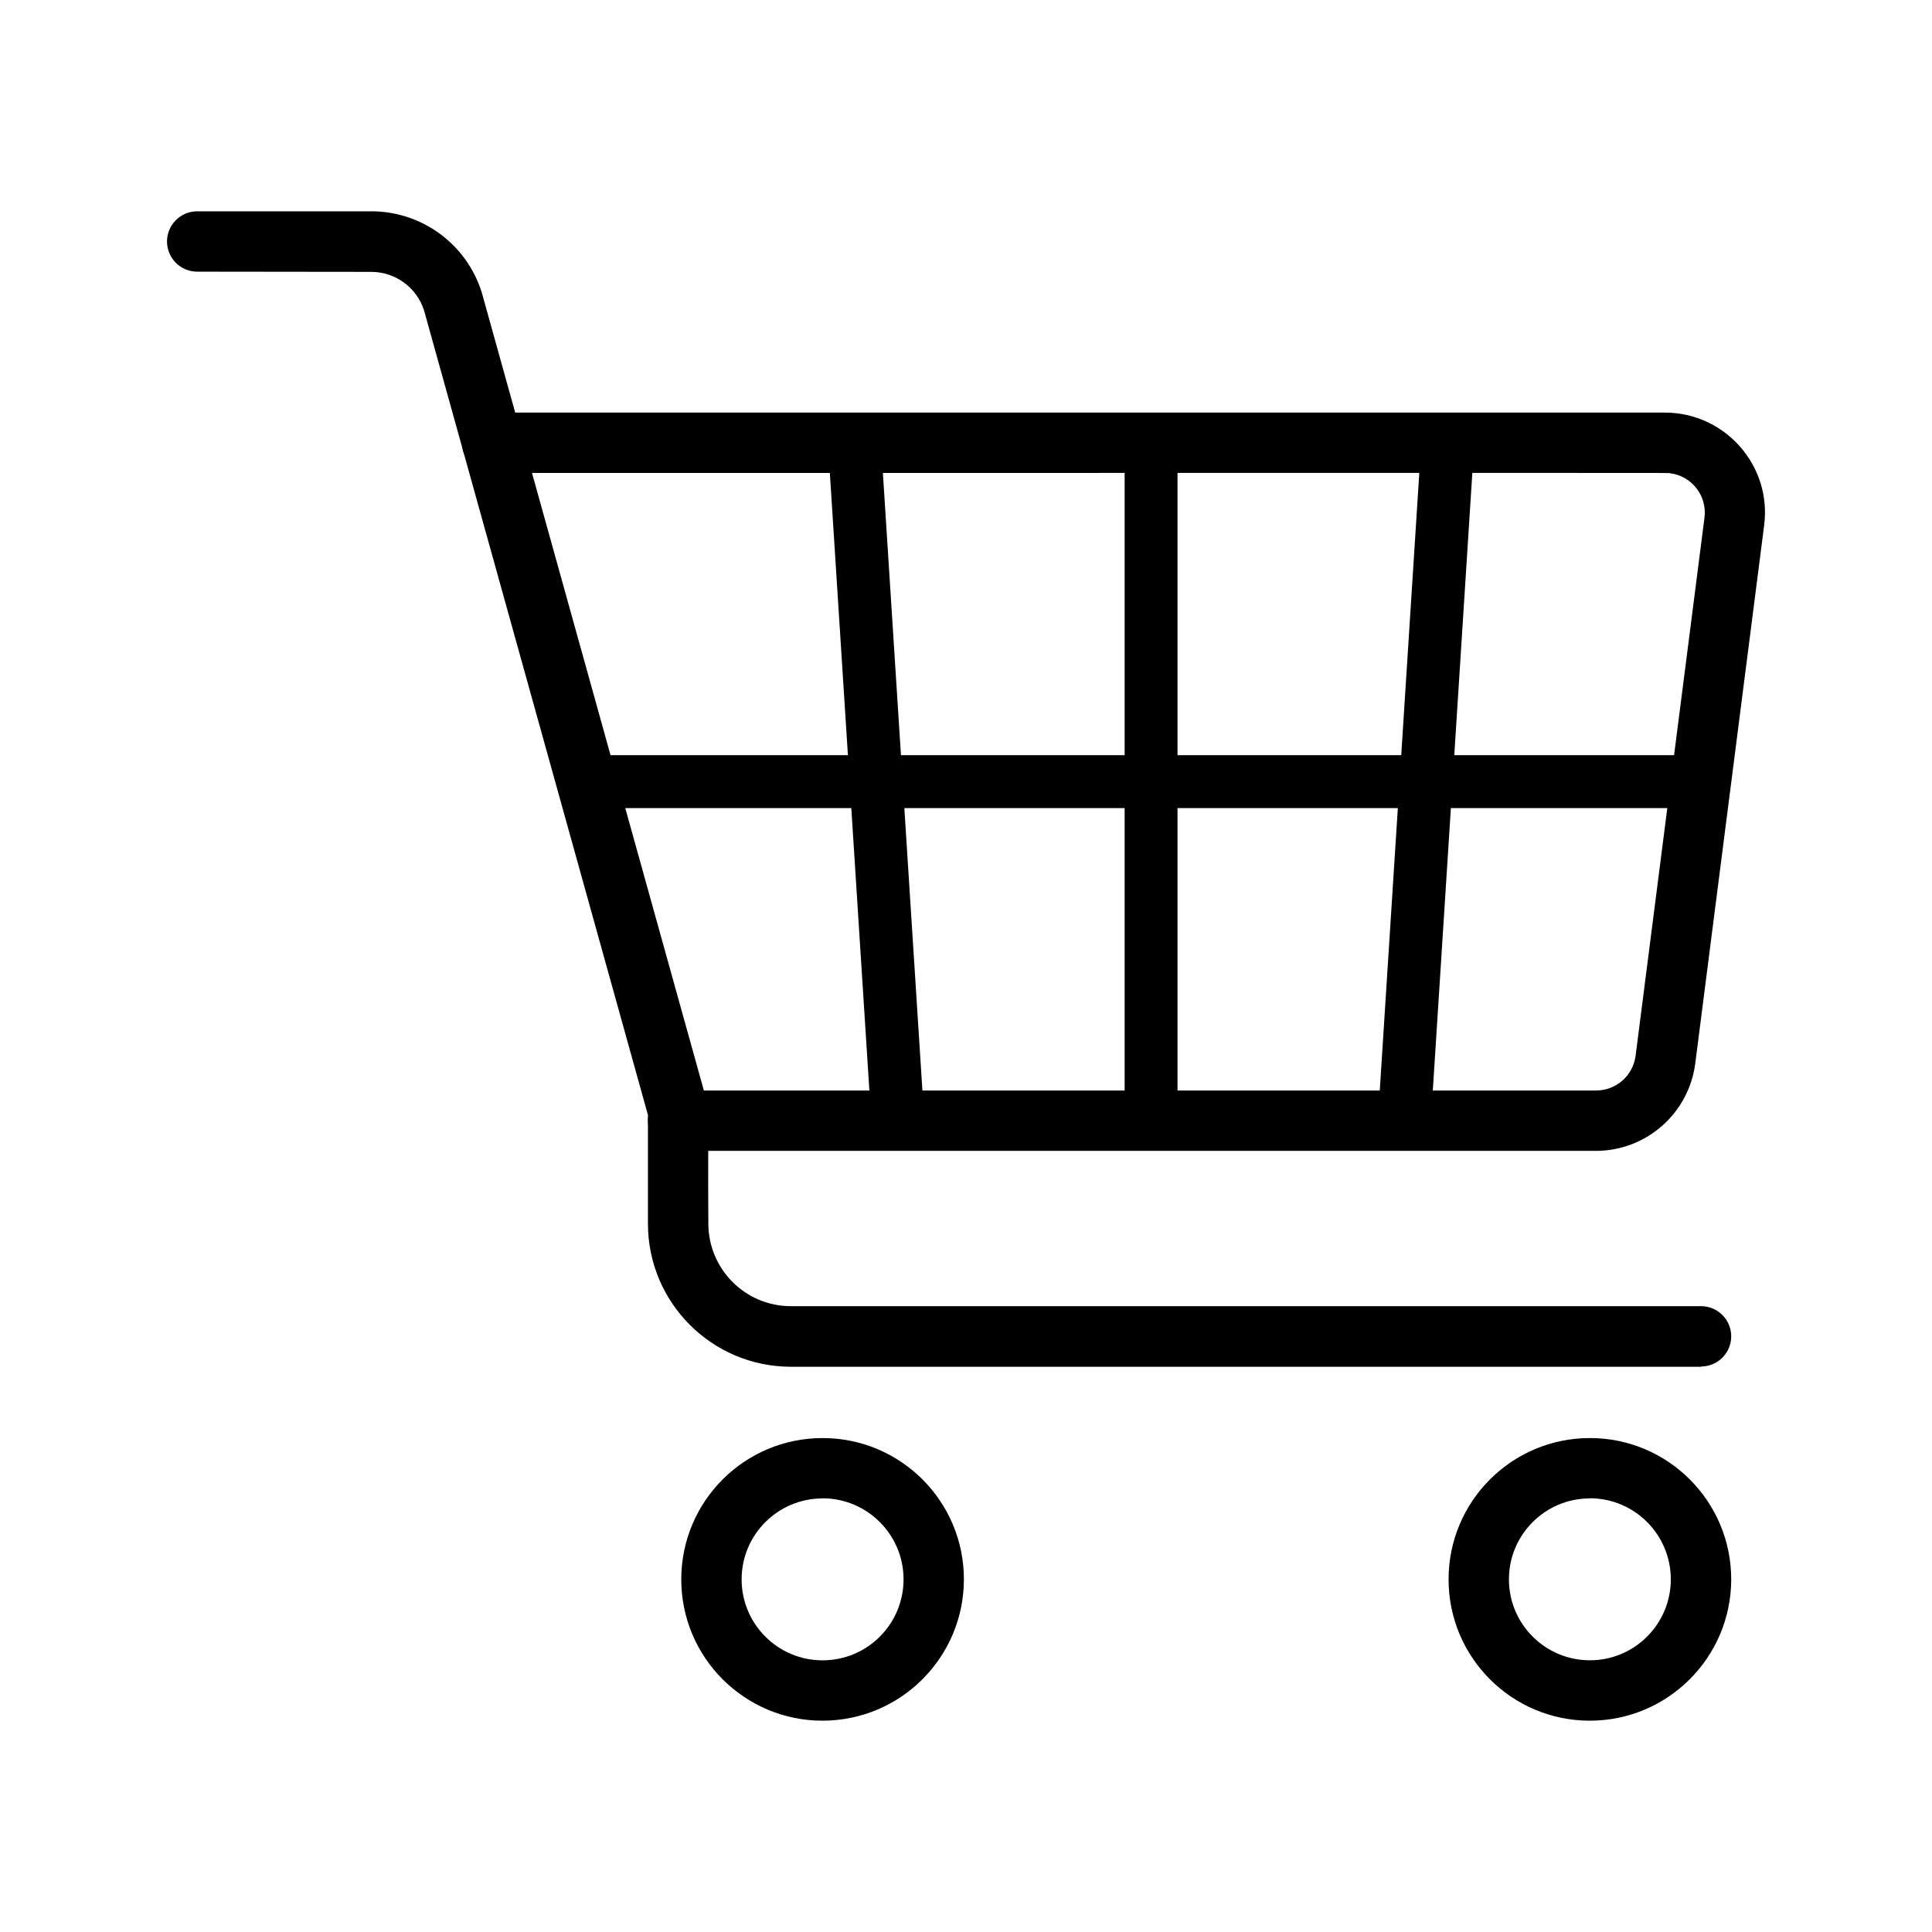
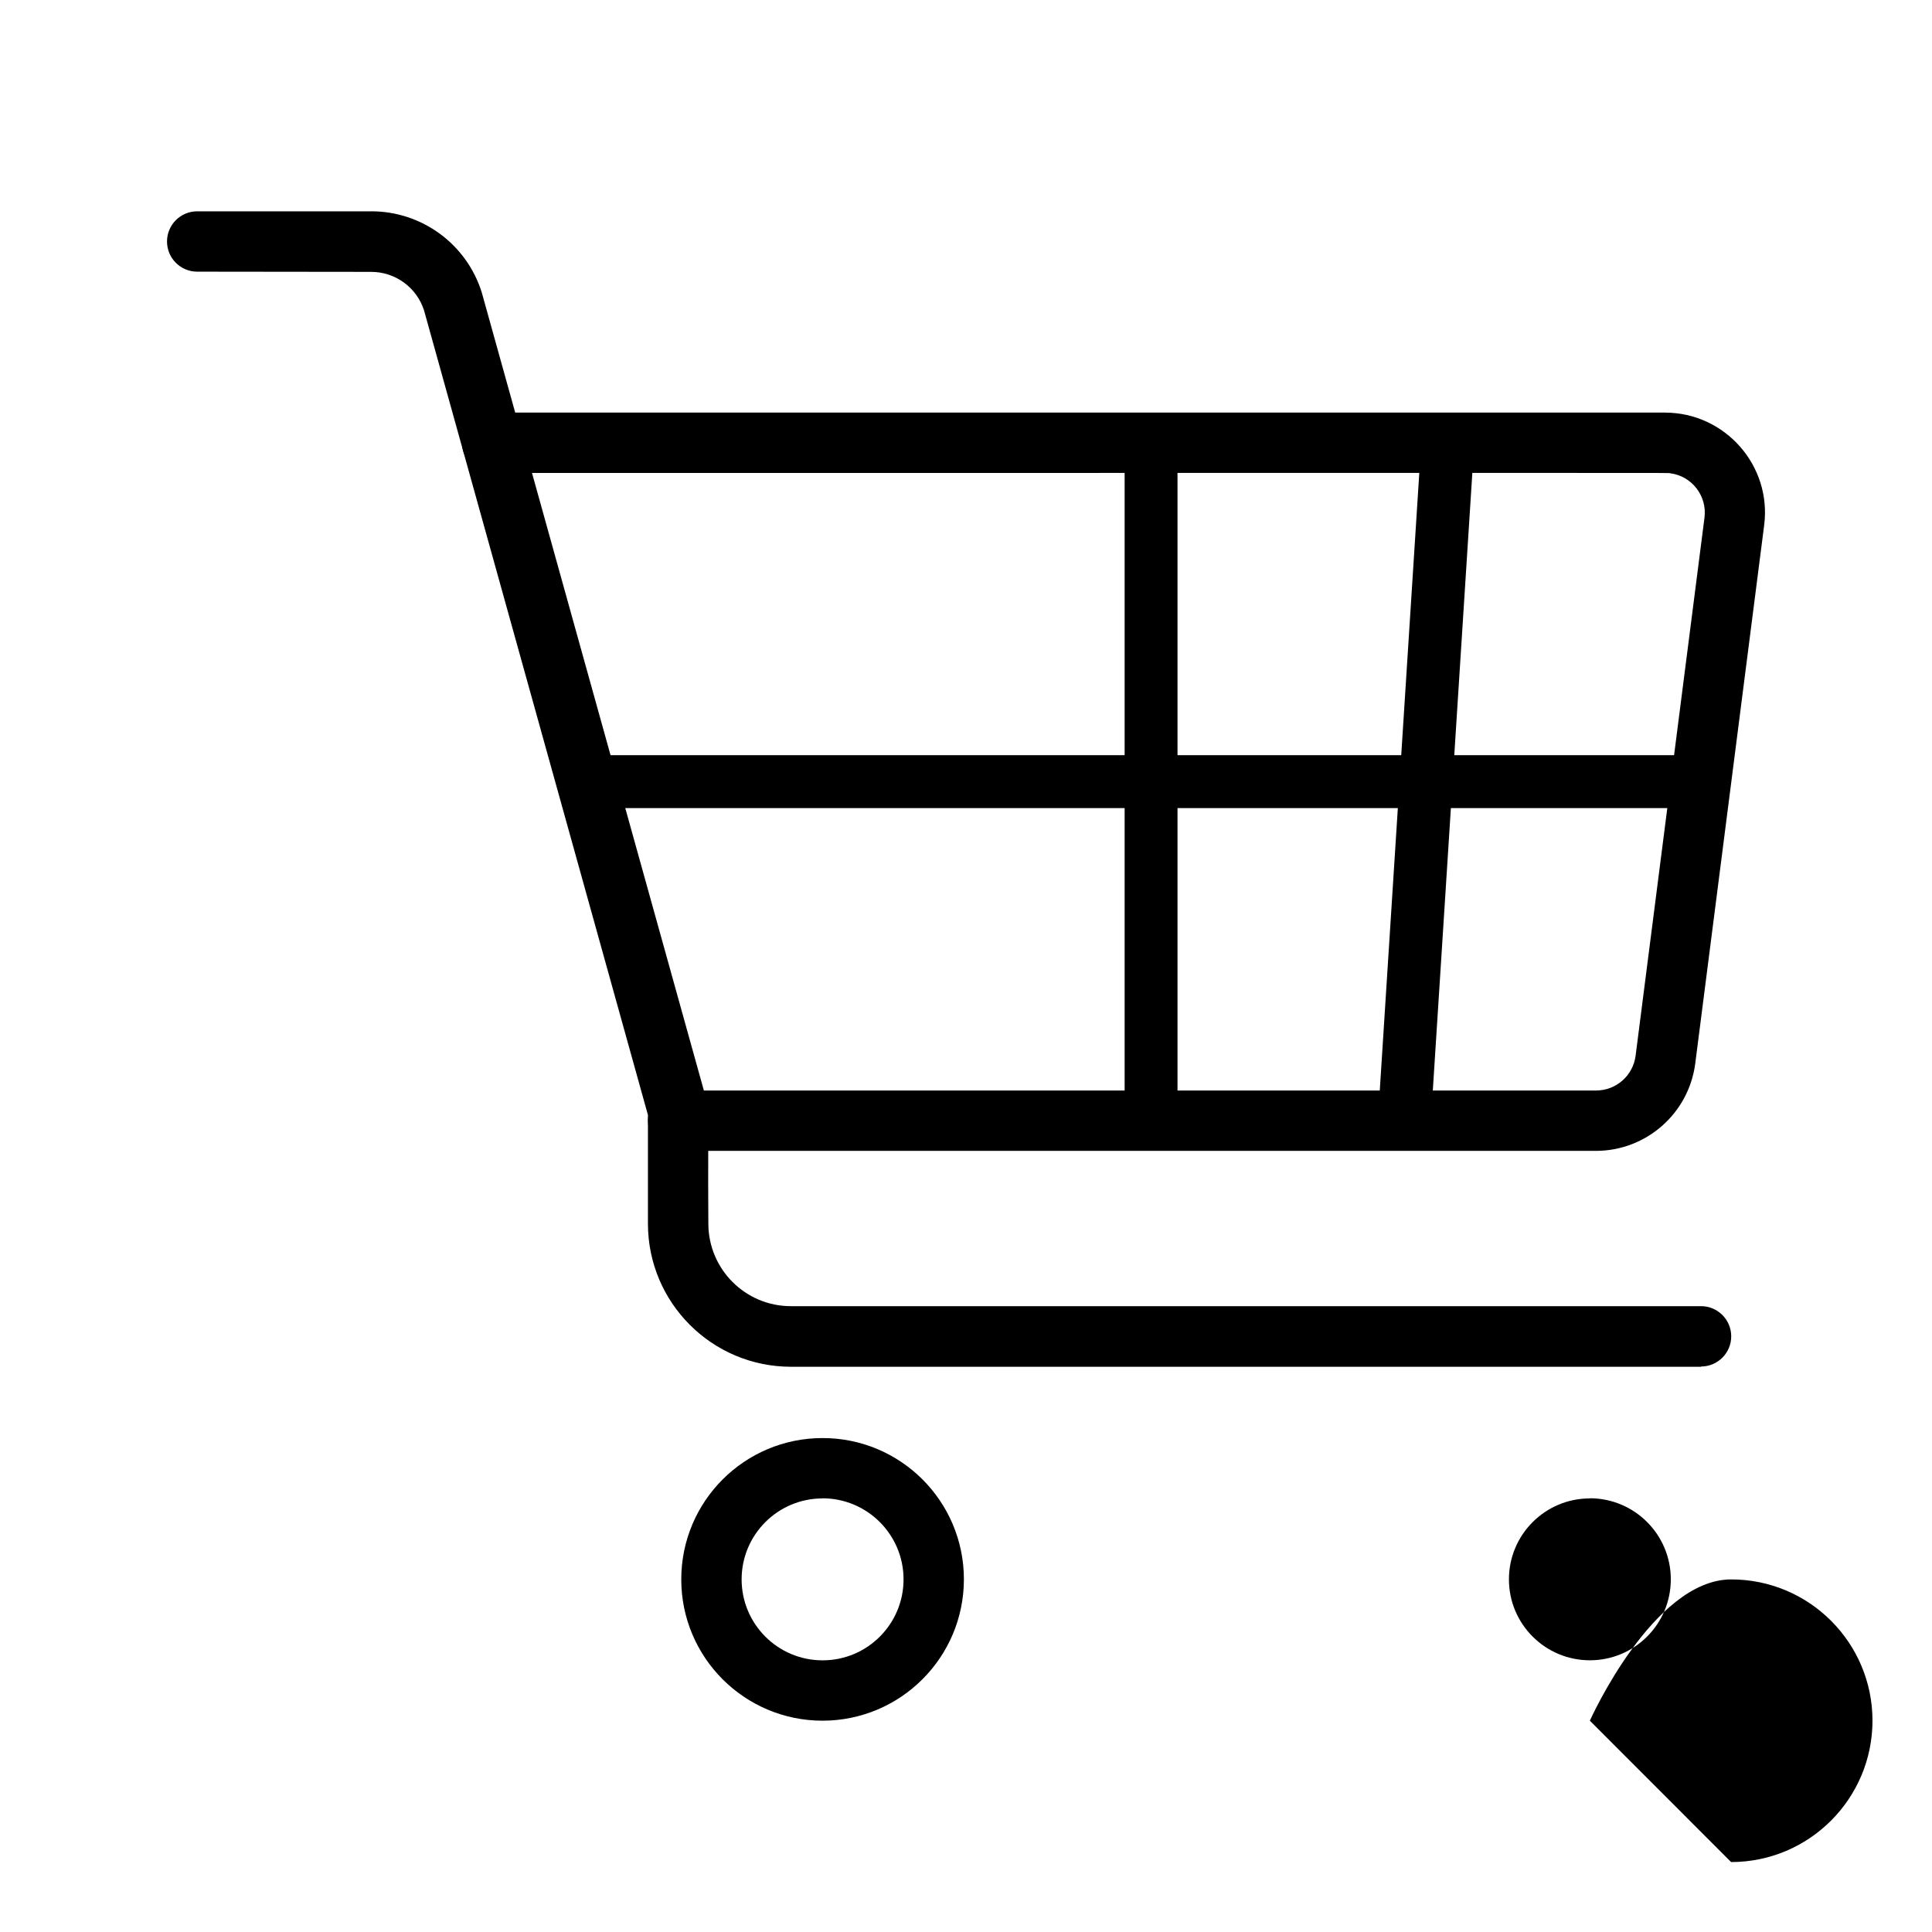
<svg xmlns="http://www.w3.org/2000/svg" id="Layer_1" enable-background="new 0 0 3873 3873" height="512" viewBox="0 0 3873 3873" width="512">
  <path d="m3410 2739.9h-1824.6c-158.1-.2-286.3-128.3-286.5-286.5v-218.2l-448.9-1613.2c-14.9-45.9-57.6-77-105.9-77l-348.8-.4c-33.4 0-60.5-27.1-60.5-60.5s27.1-60.5 60.5-60.5h348.7c101.5-.2 191.3 65.6 221.7 162.4 460.2 1653.7 449.6 1615.3 449.6 1615.5 8.2 19.7 3.1 13.6 4.7 251.5.1 91.3 74.1 165.4 165.4 165.4h1824.6c33.4 0 60.5 27.1 60.5 60.5s-27.1 60.5-60.5 60.5z" />
  <path d="m3199.8 2307.1h-1840.3c-33.4 0-60.5-27.1-60.5-60.5s27.1-60.5 60.5-60.5h1840.3c40-.1 73.8-29.8 79-69.5l138.1-1078.8c5.6-43.6-25.2-83.5-68.8-89.1-9.8-1.2 100.2-.4-2361.4-.6-33.4 0-60.5-27.1-60.5-60.5s27.1-60.5 60.5-60.5h2350.8c121.2 0 214.6 106.9 199 226.1l-138.1 1078.7c-12.9 99.9-97.9 174.9-198.6 175.2z" />
  <path d="m2815.2 2299.6h-3.4c-29.2-1.9-51.3-27-49.5-56.2l87-1359.1c1.9-29.2 27.1-51.4 56.3-49.6 29.2 1.9 51.4 27.1 49.6 56.3l-87 1359.1c-1.8 27.9-25.1 49.6-53 49.5z" />
  <path d="m2307.5 2299.6c-29.2 0-53-23.7-53-53v-1359.1c0-29.2 23.7-53 53-53 29.2 0 53 23.7 53 53v1359.2c0 29.2-23.7 52.9-53 52.9z" />
-   <path d="m1799.9 2299.6c-28 .1-51.2-21.6-53-49.5l-87-1359.1c-1.9-29.2 20.3-54.5 49.6-56.3 29.2-1.9 54.5 20.3 56.3 49.6l87 1359.1c1.9 29.2-20.3 54.3-49.5 56.2z" />
  <path d="m3409.7 1619.9h-2233.9c-29.2 0-53-23.7-53-53s23.7-53 53-53h2233.9c29.2 0 53 23.7 53 53s-23.7 53-53 53z" />
-   <path d="m3187.1 3449.4c-156.5 0-283.3-126.9-283.2-283.4s126.9-283.3 283.4-283.2c156.4 0 283.2 126.9 283.2 283.3-.2 156.4-127 283.2-283.4 283.3zm0-445.6c-89.6 0-162.2 72.7-162.2 162.3s72.7 162.2 162.3 162.2 162.2-72.7 162.2-162.3c0-89.7-72.7-162.4-162.3-162.5z" />
+   <path d="m3187.1 3449.4s126.9-283.3 283.4-283.2c156.4 0 283.2 126.9 283.2 283.3-.2 156.4-127 283.2-283.4 283.3zm0-445.6c-89.6 0-162.2 72.7-162.2 162.3s72.7 162.2 162.3 162.2 162.2-72.7 162.2-162.3c0-89.7-72.7-162.4-162.3-162.5z" />
  <path d="m1649 3449.4c-156.5 0-283.3-126.8-283.3-283.3s126.8-283.3 283.3-283.3 283.3 126.8 283.3 283.3c-.2 156.4-126.9 283.1-283.3 283.3zm0-445.6c-89.6 0-162.3 72.6-162.3 162.3 0 89.6 72.6 162.3 162.3 162.3 89.6 0 162.3-72.6 162.3-162.3 0-89.6-72.6-162.4-162.3-162.5z" />
</svg>